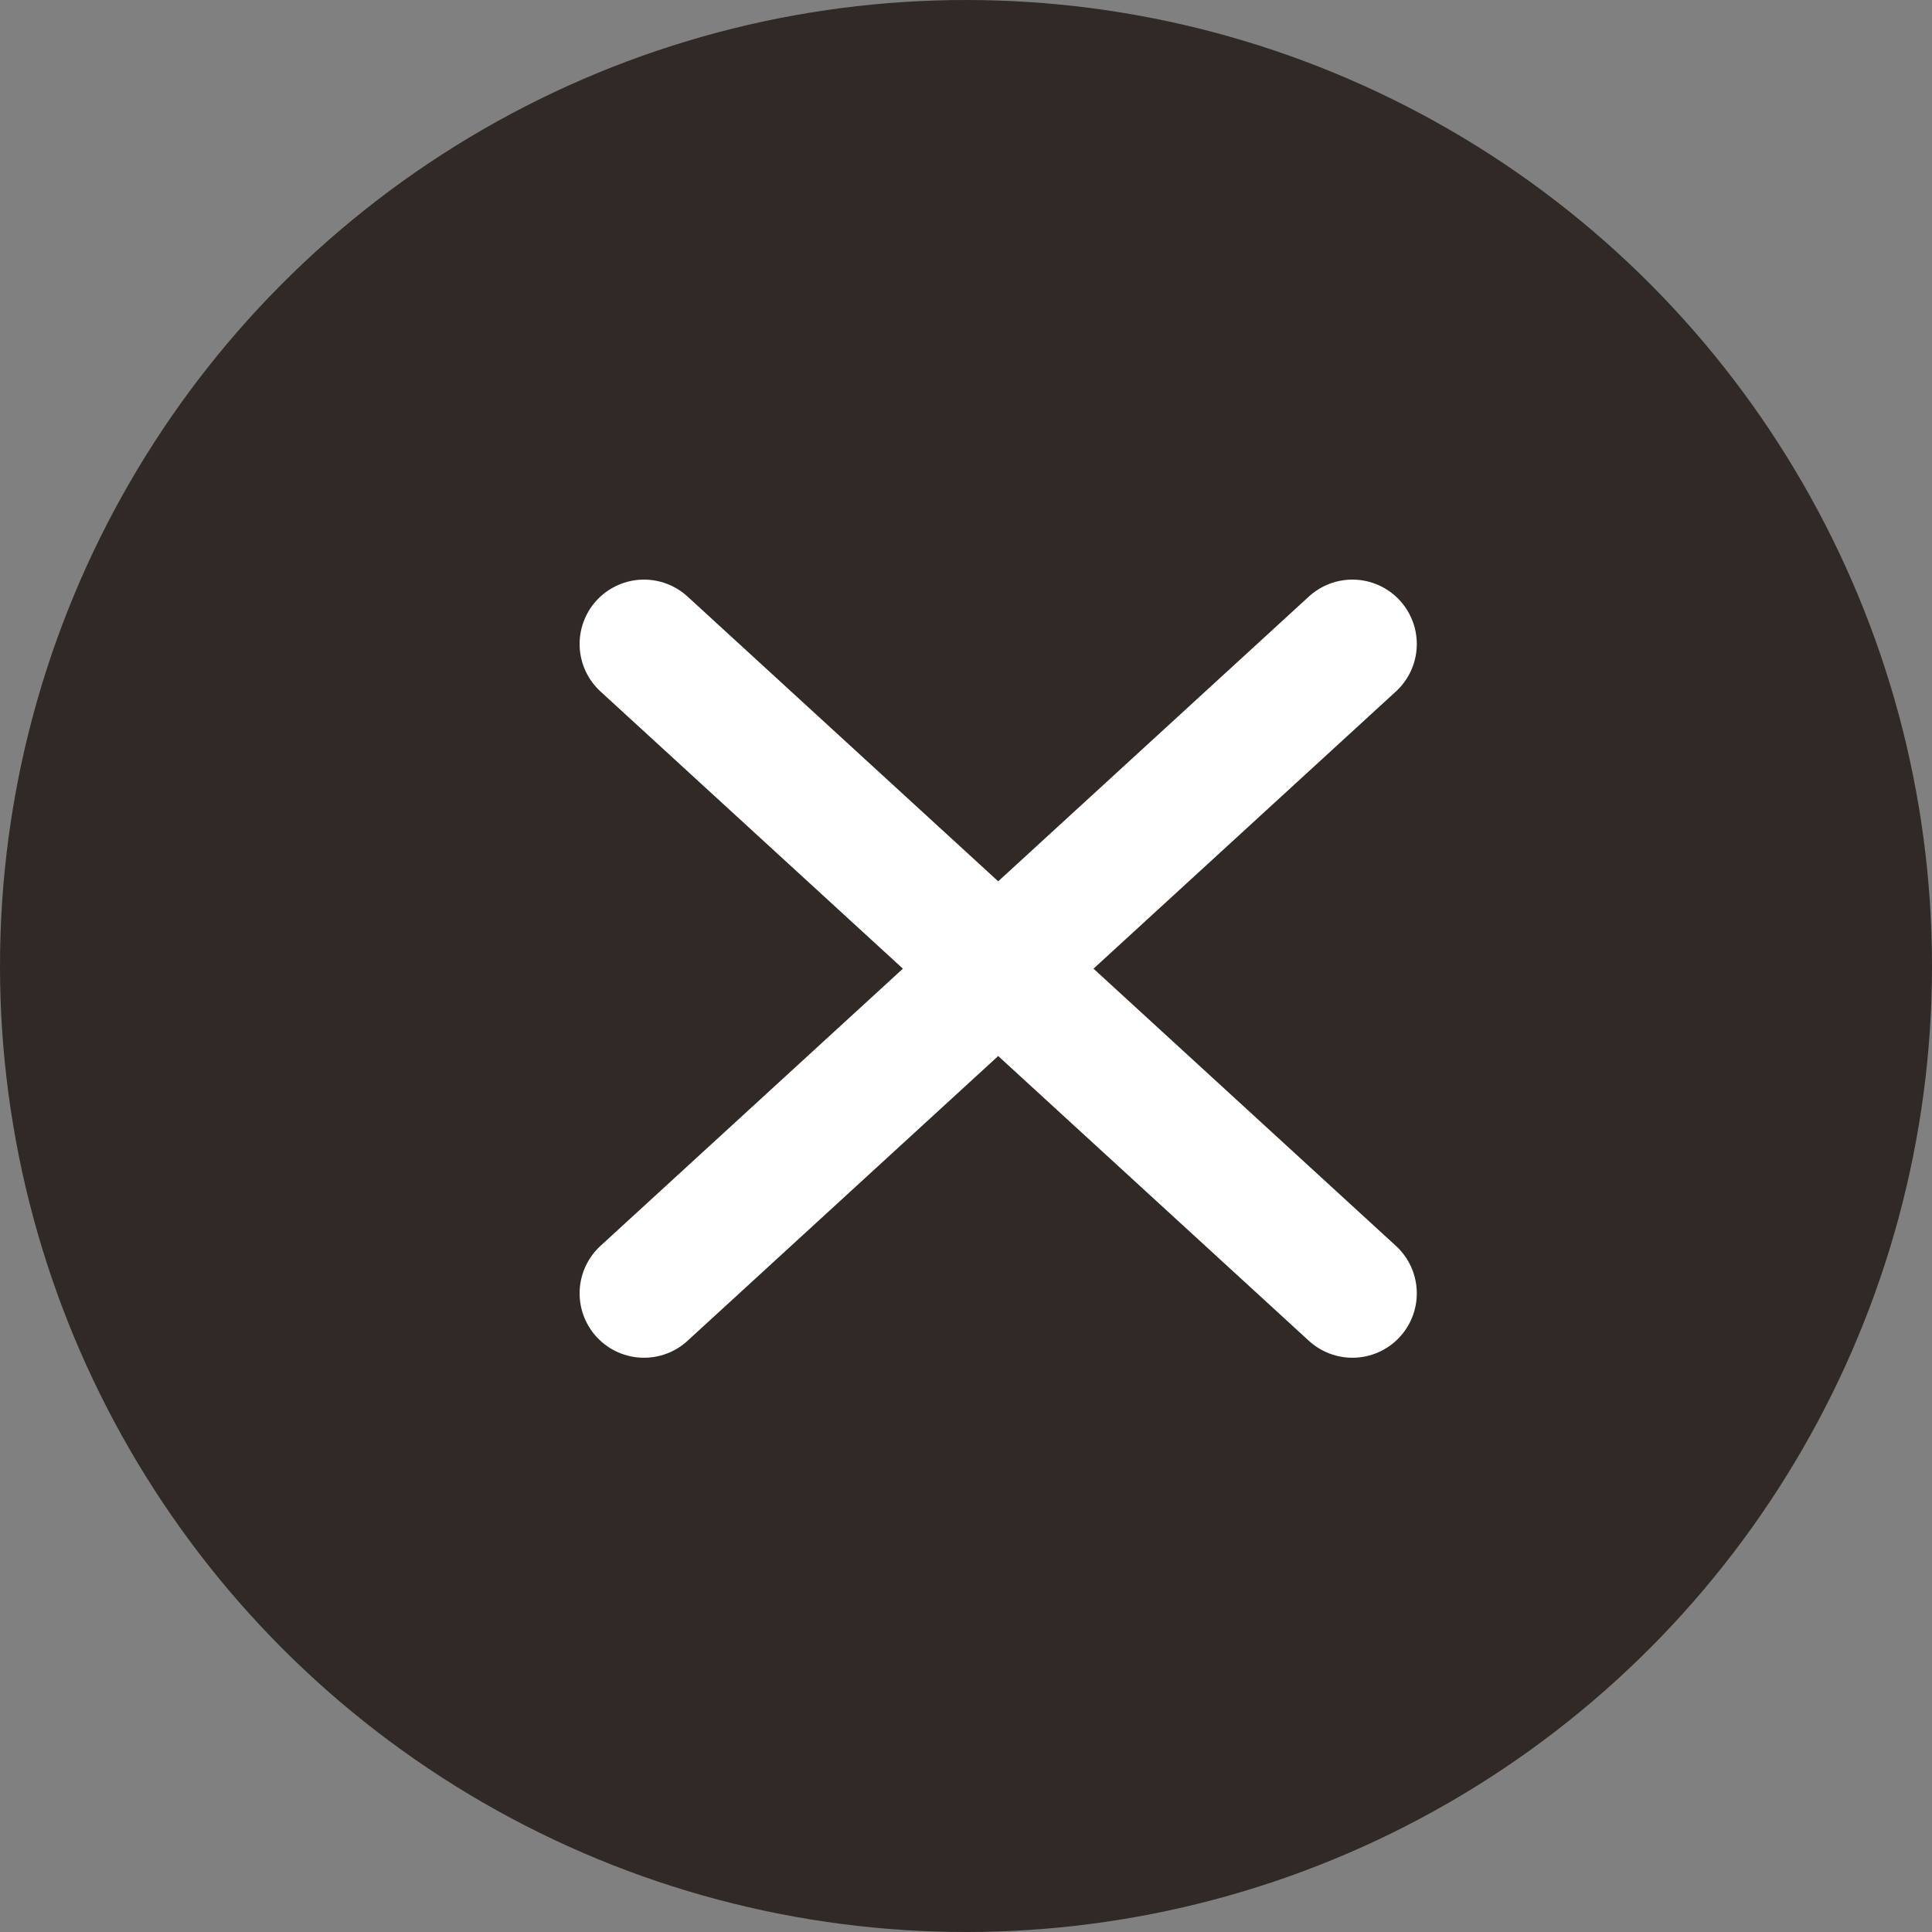
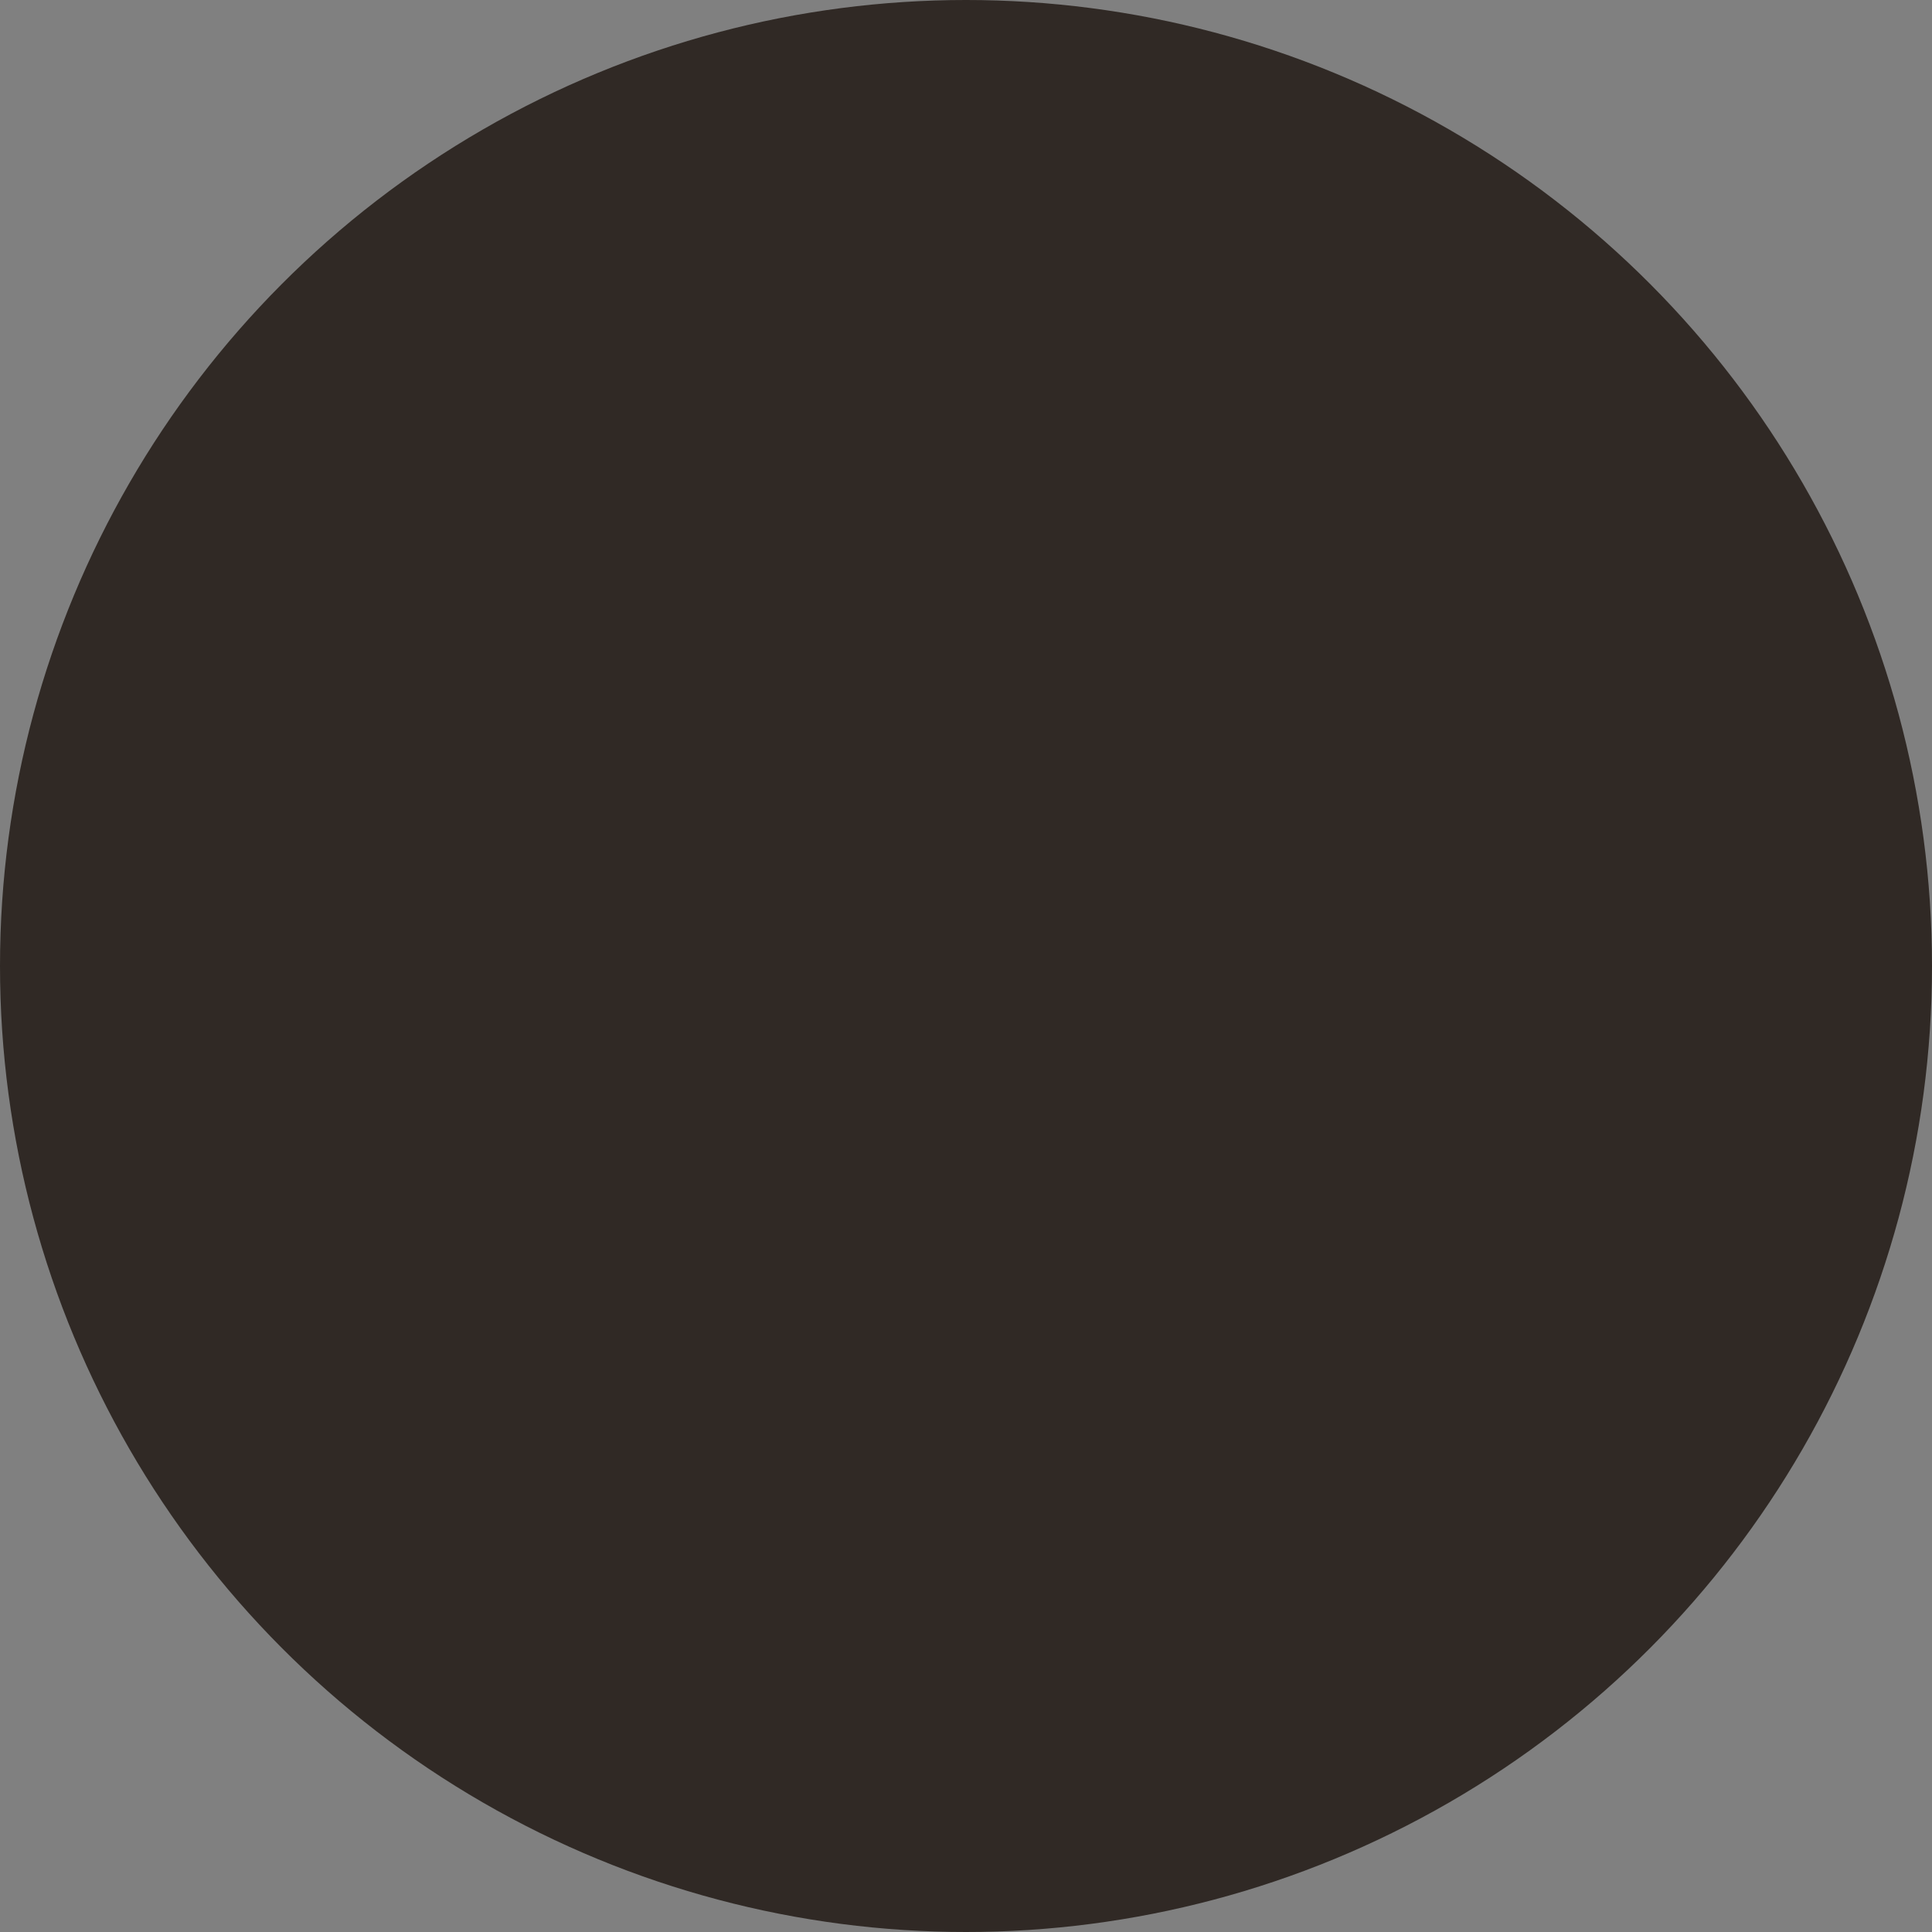
<svg xmlns="http://www.w3.org/2000/svg" width="30" height="30" viewBox="0 0 30 30" fill="none">
  <rect x="0" y="0" width="30" height="30" fill="#808080" stroke="none" />
  <circle cx="15" cy="15" r="15" fill="#302925" />
-   <path d="M10 10L21 20.083" stroke="white" stroke-width="2" stroke-linecap="round" stroke-linejoin="round" />
-   <path d="M21 10L10 20.083" stroke="white" stroke-width="2" stroke-linecap="round" stroke-linejoin="round" />
</svg>